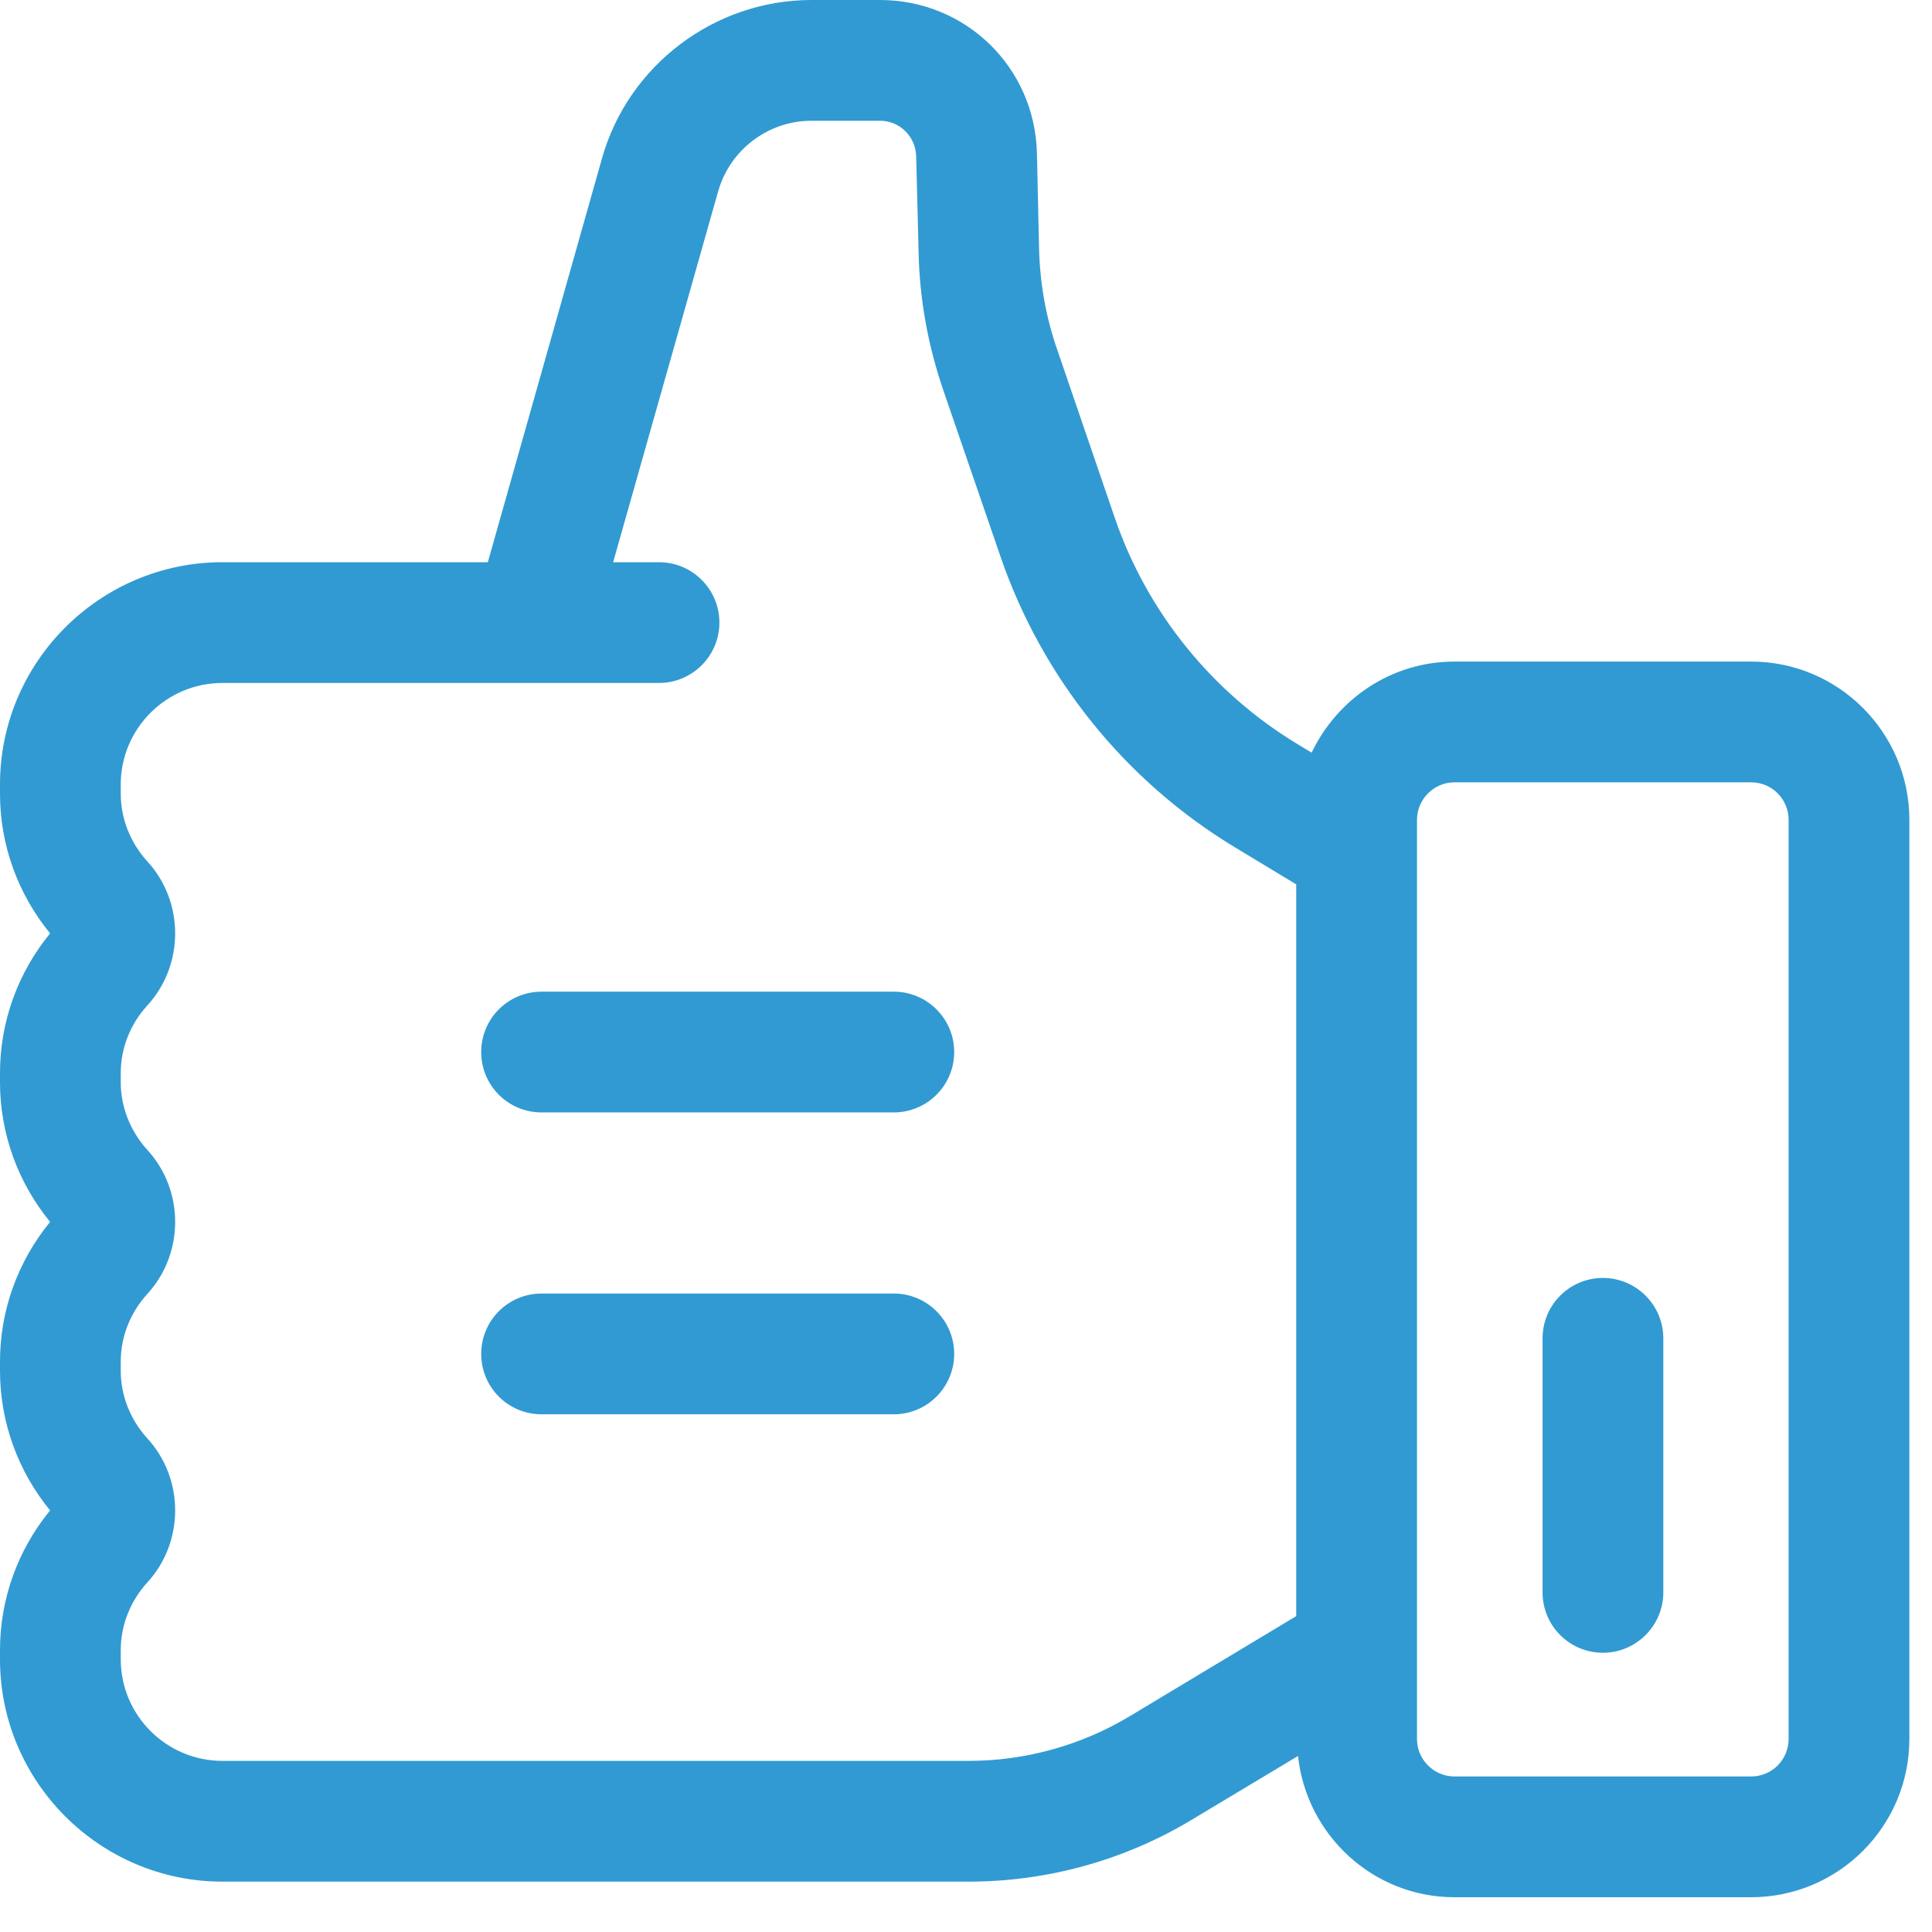
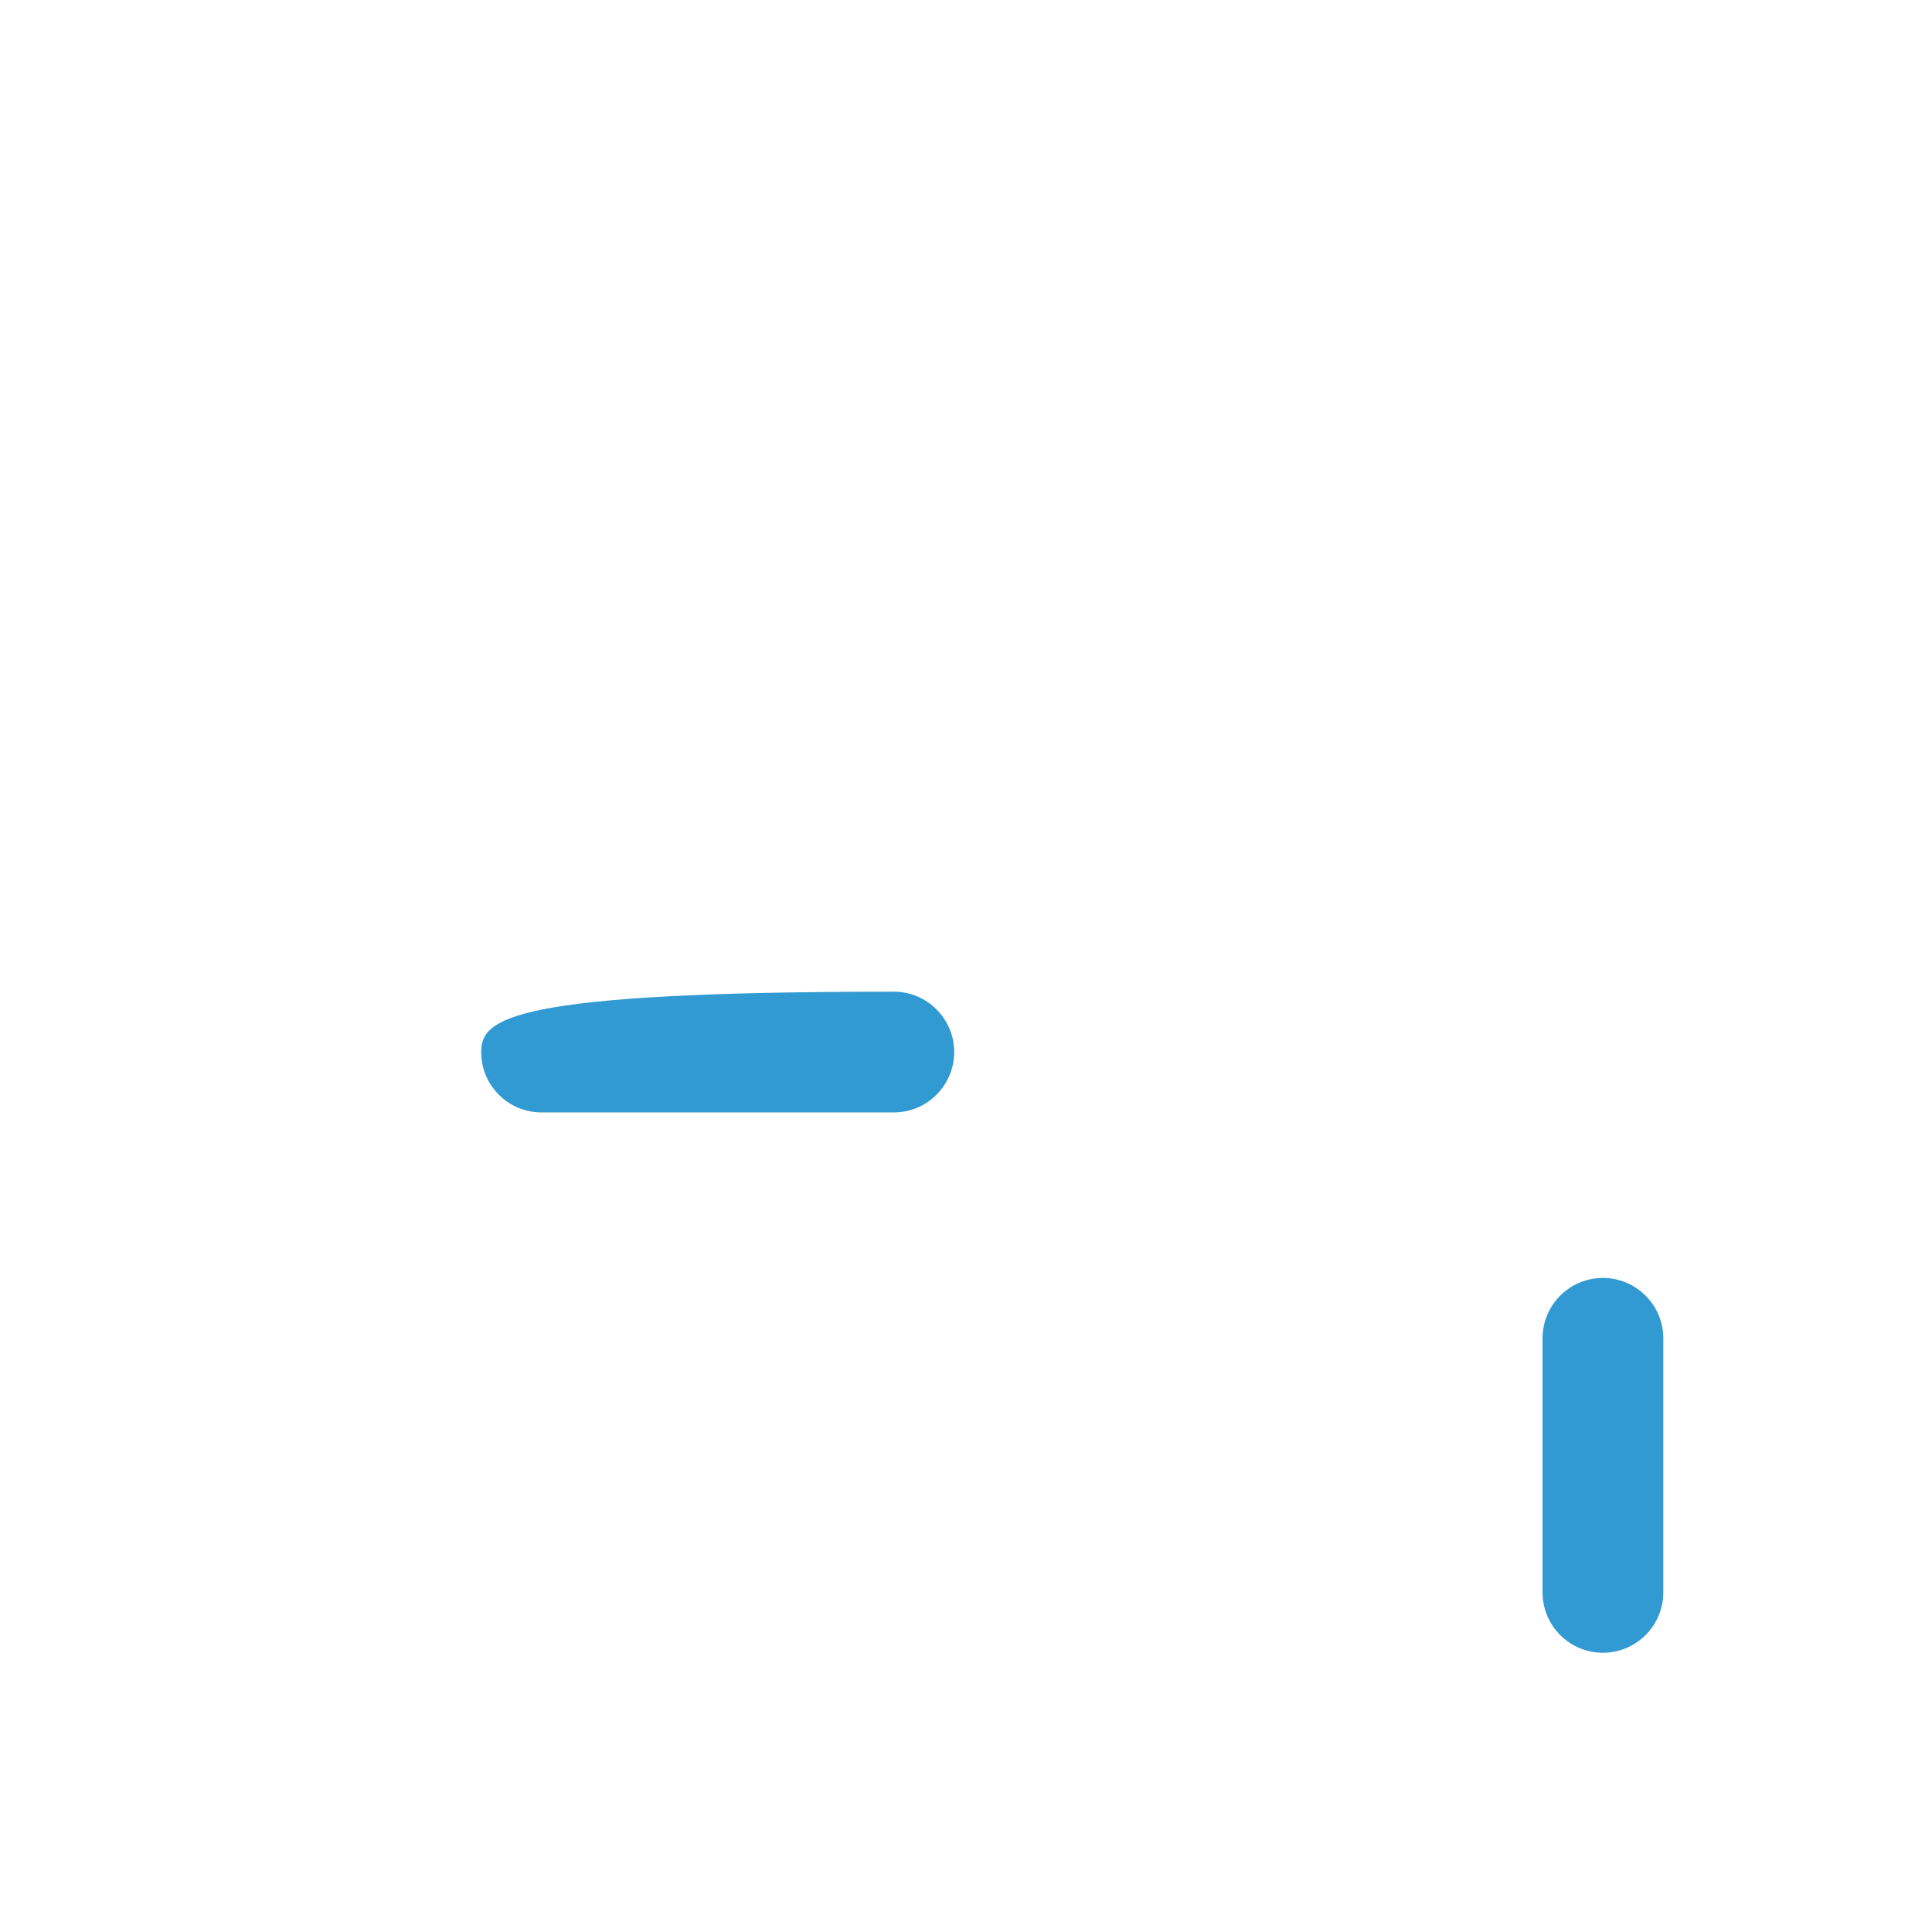
<svg xmlns="http://www.w3.org/2000/svg" width="28px" height="28px" viewBox="0 0 28 28" version="1.1">
  <title>thumb</title>
  <desc>Created with Sketch.</desc>
  <defs />
  <g id="Page-1" stroke="none" stroke-width="1" fill="none" fill-rule="evenodd">
    <g id="thumb" fill="#319AD2">
      <g id="Page-1">
        <g id="thumb">
-           <path d="M25.922,25.202 C25.922,25.502 25.681,25.746 25.379,25.746 L21.079,25.746 C20.781,25.746 20.536,25.502 20.536,25.202 L20.536,11.883 C20.536,11.583 20.781,11.338 21.079,11.338 L25.379,11.338 C25.681,11.338 25.922,11.583 25.922,11.883 L25.922,25.202 L25.922,25.202 L25.922,25.202 Z M18.786,23.422 L16.376,24.871 C15.671,25.295 14.862,25.52 14.039,25.52 L3.224,25.52 C2.411,25.52 1.75,24.859 1.75,24.048 L1.75,23.913 C1.75,23.551 1.89,23.203 2.135,22.934 C2.673,22.349 2.673,21.431 2.135,20.846 C1.89,20.577 1.75,20.229 1.75,19.866 L1.75,19.732 C1.75,19.369 1.89,19.022 2.135,18.753 C2.673,18.167 2.673,17.25 2.135,16.665 C1.89,16.395 1.75,16.047 1.75,15.685 L1.75,15.55 C1.75,15.188 1.89,14.84 2.135,14.572 C2.673,13.986 2.673,13.069 2.135,12.484 C1.89,12.214 1.75,11.866 1.75,11.504 L1.75,11.369 C1.75,10.558 2.411,9.898 3.224,9.898 L9.551,9.898 C10.032,9.898 10.426,9.506 10.426,9.023 C10.426,8.539 10.032,8.148 9.551,8.148 L8.886,8.148 L10.408,2.773 C10.579,2.17 11.134,1.75 11.76,1.75 L12.753,1.75 C13.037,1.75 13.269,1.975 13.278,2.264 L13.313,3.652 C13.326,4.333 13.449,5.004 13.668,5.647 L14.503,8.075 C15.107,9.828 16.31,11.32 17.894,12.278 L18.786,12.817 L18.786,23.422 L18.786,23.422 L18.786,23.422 Z M25.379,9.588 L21.079,9.588 C20.164,9.588 19.381,10.131 19.009,10.908 L18.799,10.781 C17.566,10.034 16.625,8.872 16.157,7.507 L15.326,5.079 C15.159,4.605 15.072,4.11 15.059,3.609 L15.028,2.221 C14.998,0.975 13.996,0 12.753,0 L11.76,0 C10.356,0 9.104,0.945 8.724,2.297 L7.07,8.148 L3.224,8.148 C1.448,8.148 0,9.593 0,11.369 L0,11.504 C0,12.244 0.258,12.955 0.726,13.527 C0.258,14.099 0,14.811 0,15.55 L0,15.685 C0,16.425 0.258,17.136 0.726,17.709 C0.258,18.28 0,18.992 0,19.732 L0,19.866 C0,20.607 0.258,21.318 0.726,21.89 C0.258,22.462 0,23.173 0,23.913 L0,24.048 C0,25.824 1.448,27.27 3.224,27.27 L14.039,27.27 C15.181,27.27 16.301,26.959 17.277,26.37 L18.812,25.449 C18.935,26.597 19.902,27.496 21.079,27.496 L25.379,27.496 C26.644,27.496 27.672,26.467 27.672,25.202 L27.672,11.883 C27.672,10.618 26.644,9.588 25.379,9.588 L25.379,9.588 L25.379,9.588 Z" id="Fill-249" />
-           <path d="M12.954,14.372 L7.849,14.372 C7.363,14.372 6.974,14.764 6.974,15.247 C6.974,15.73 7.363,16.122 7.849,16.122 L12.954,16.122 C13.436,16.122 13.829,15.73 13.829,15.247 C13.829,14.764 13.436,14.372 12.954,14.372" id="Fill-250" />
-           <path d="M12.954,18.747 L7.849,18.747 C7.363,18.747 6.974,19.139 6.974,19.622 C6.974,20.105 7.363,20.497 7.849,20.497 L12.954,20.497 C13.436,20.497 13.829,20.105 13.829,19.622 C13.829,19.139 13.436,18.747 12.954,18.747" id="Fill-251" />
+           <path d="M12.954,14.372 C7.363,14.372 6.974,14.764 6.974,15.247 C6.974,15.73 7.363,16.122 7.849,16.122 L12.954,16.122 C13.436,16.122 13.829,15.73 13.829,15.247 C13.829,14.764 13.436,14.372 12.954,14.372" id="Fill-250" />
          <path d="M23.231,18.521 C22.746,18.521 22.356,18.913 22.356,19.396 L22.356,23.078 C22.356,23.561 22.746,23.953 23.231,23.953 C23.712,23.953 24.106,23.561 24.106,23.078 L24.106,19.396 C24.106,18.913 23.712,18.521 23.231,18.521" id="Fill-252" />
        </g>
      </g>
    </g>
  </g>
</svg>